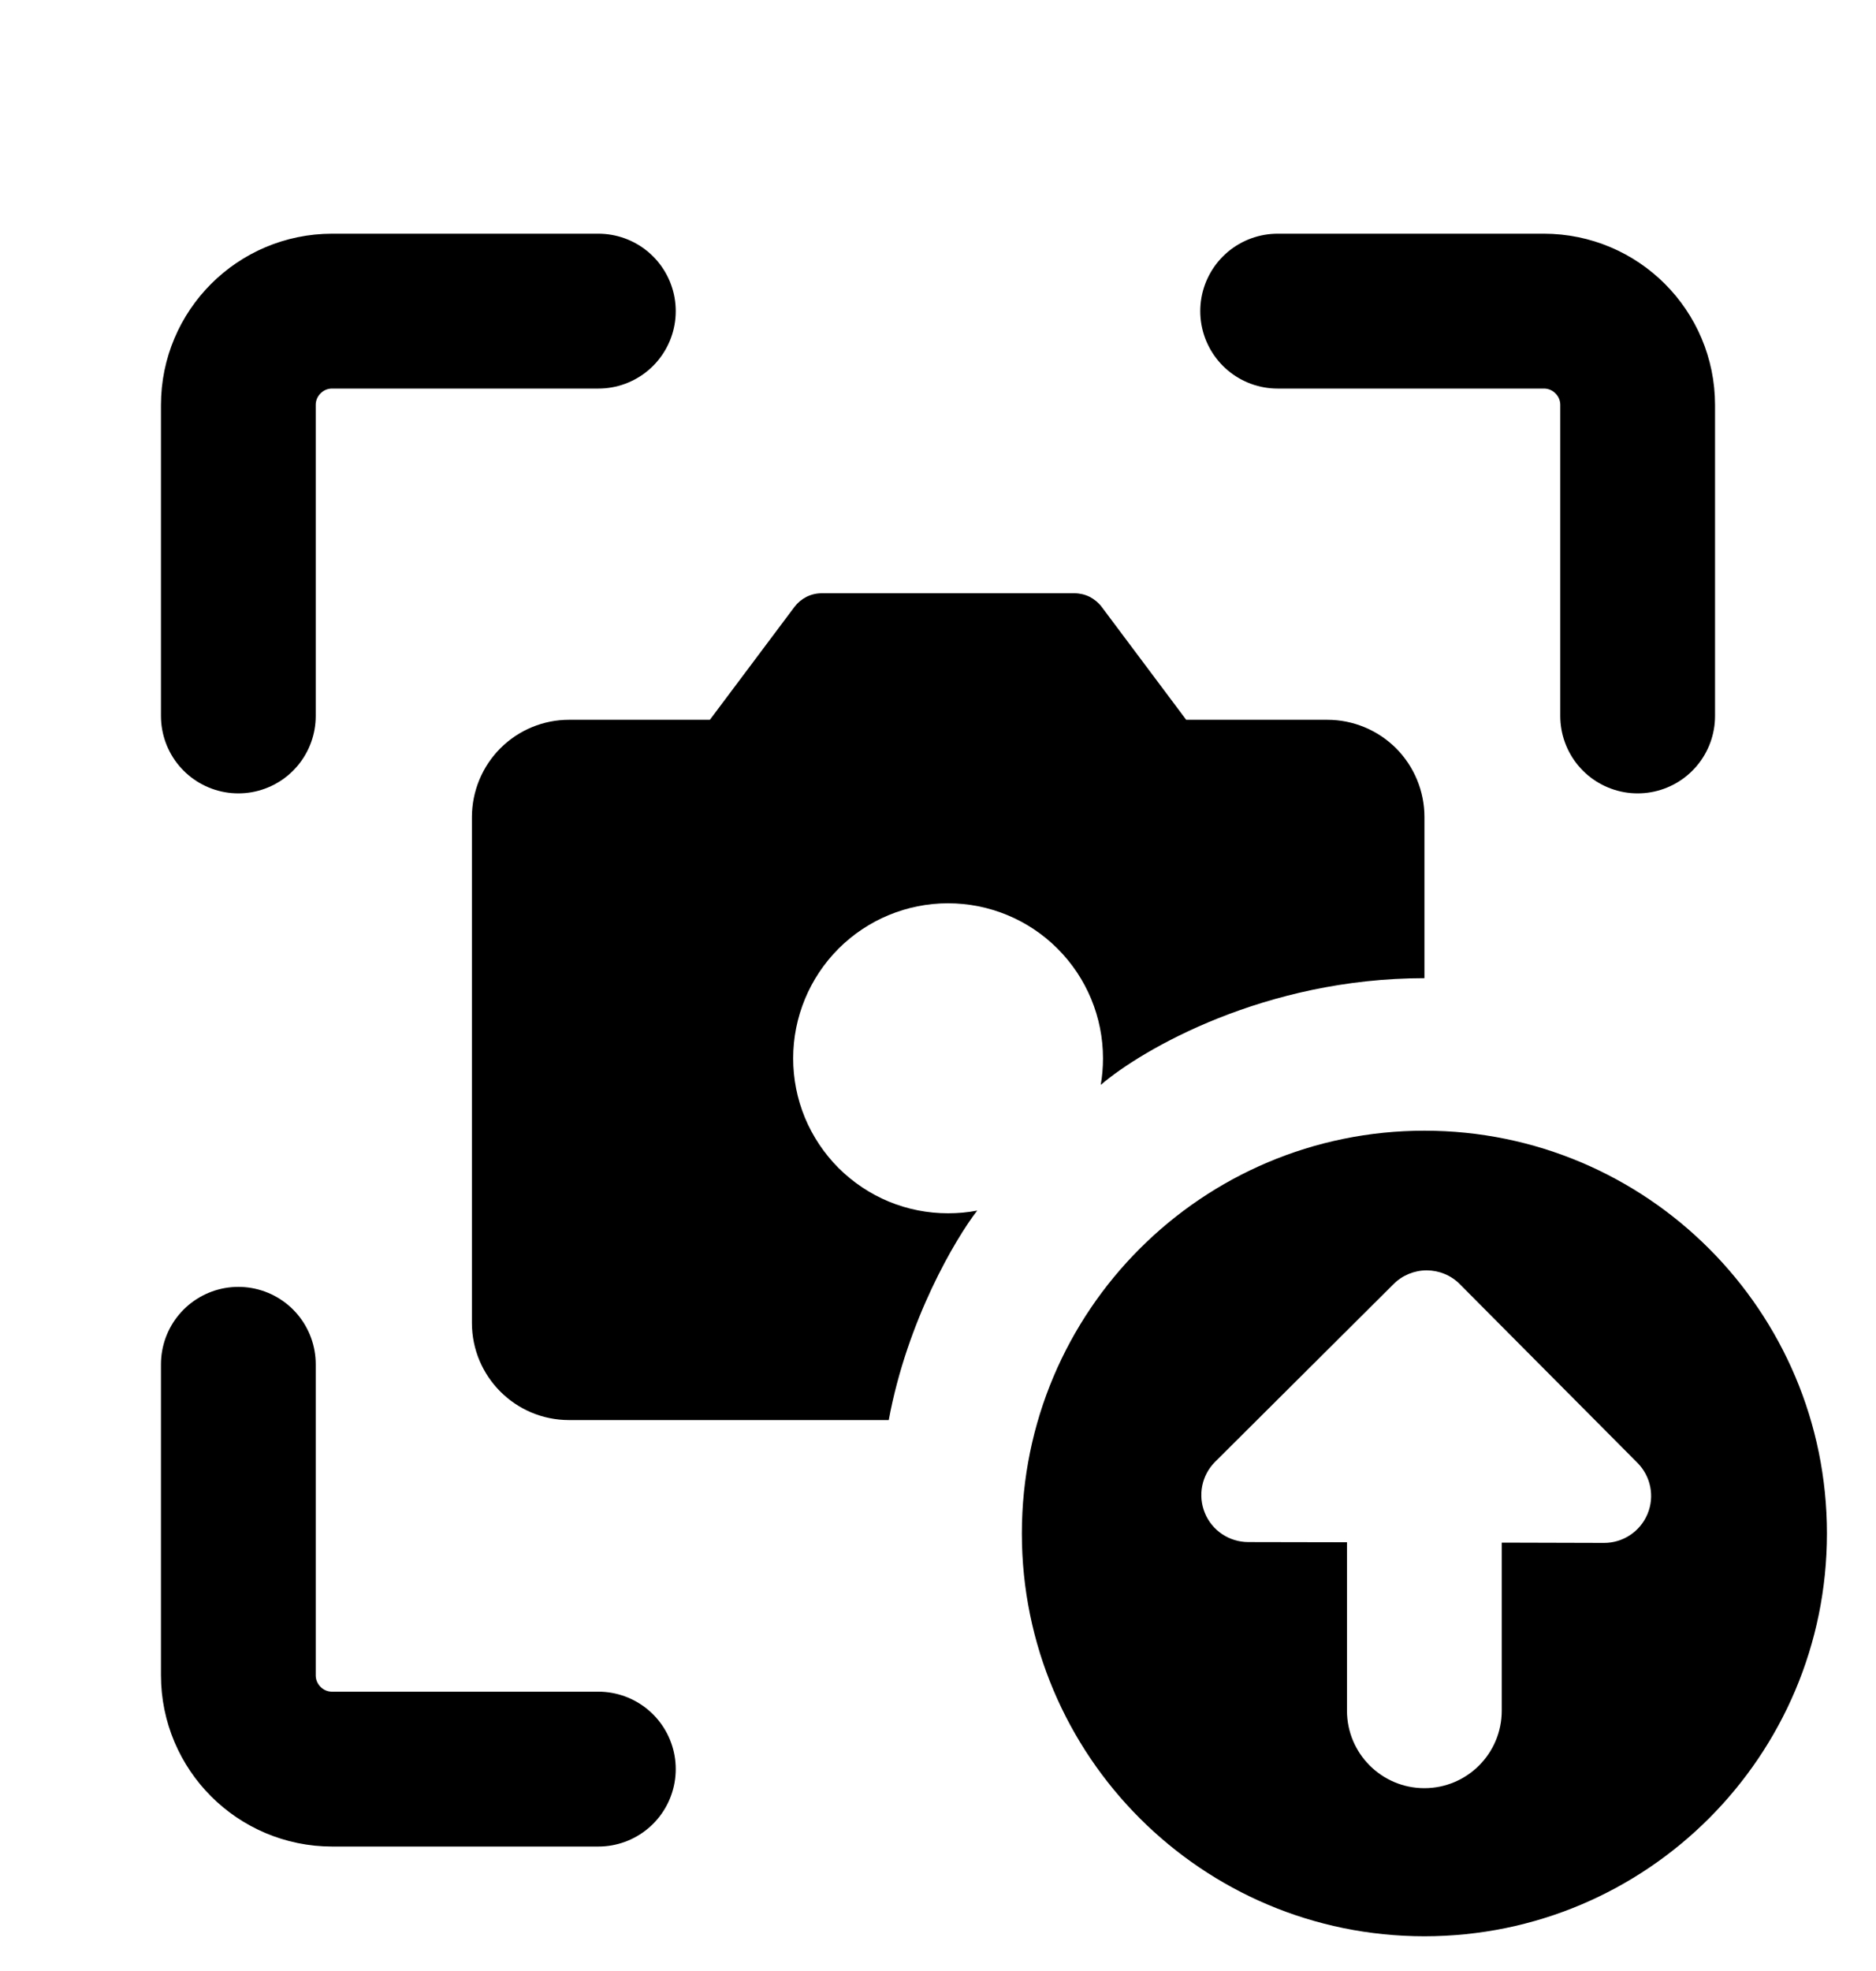
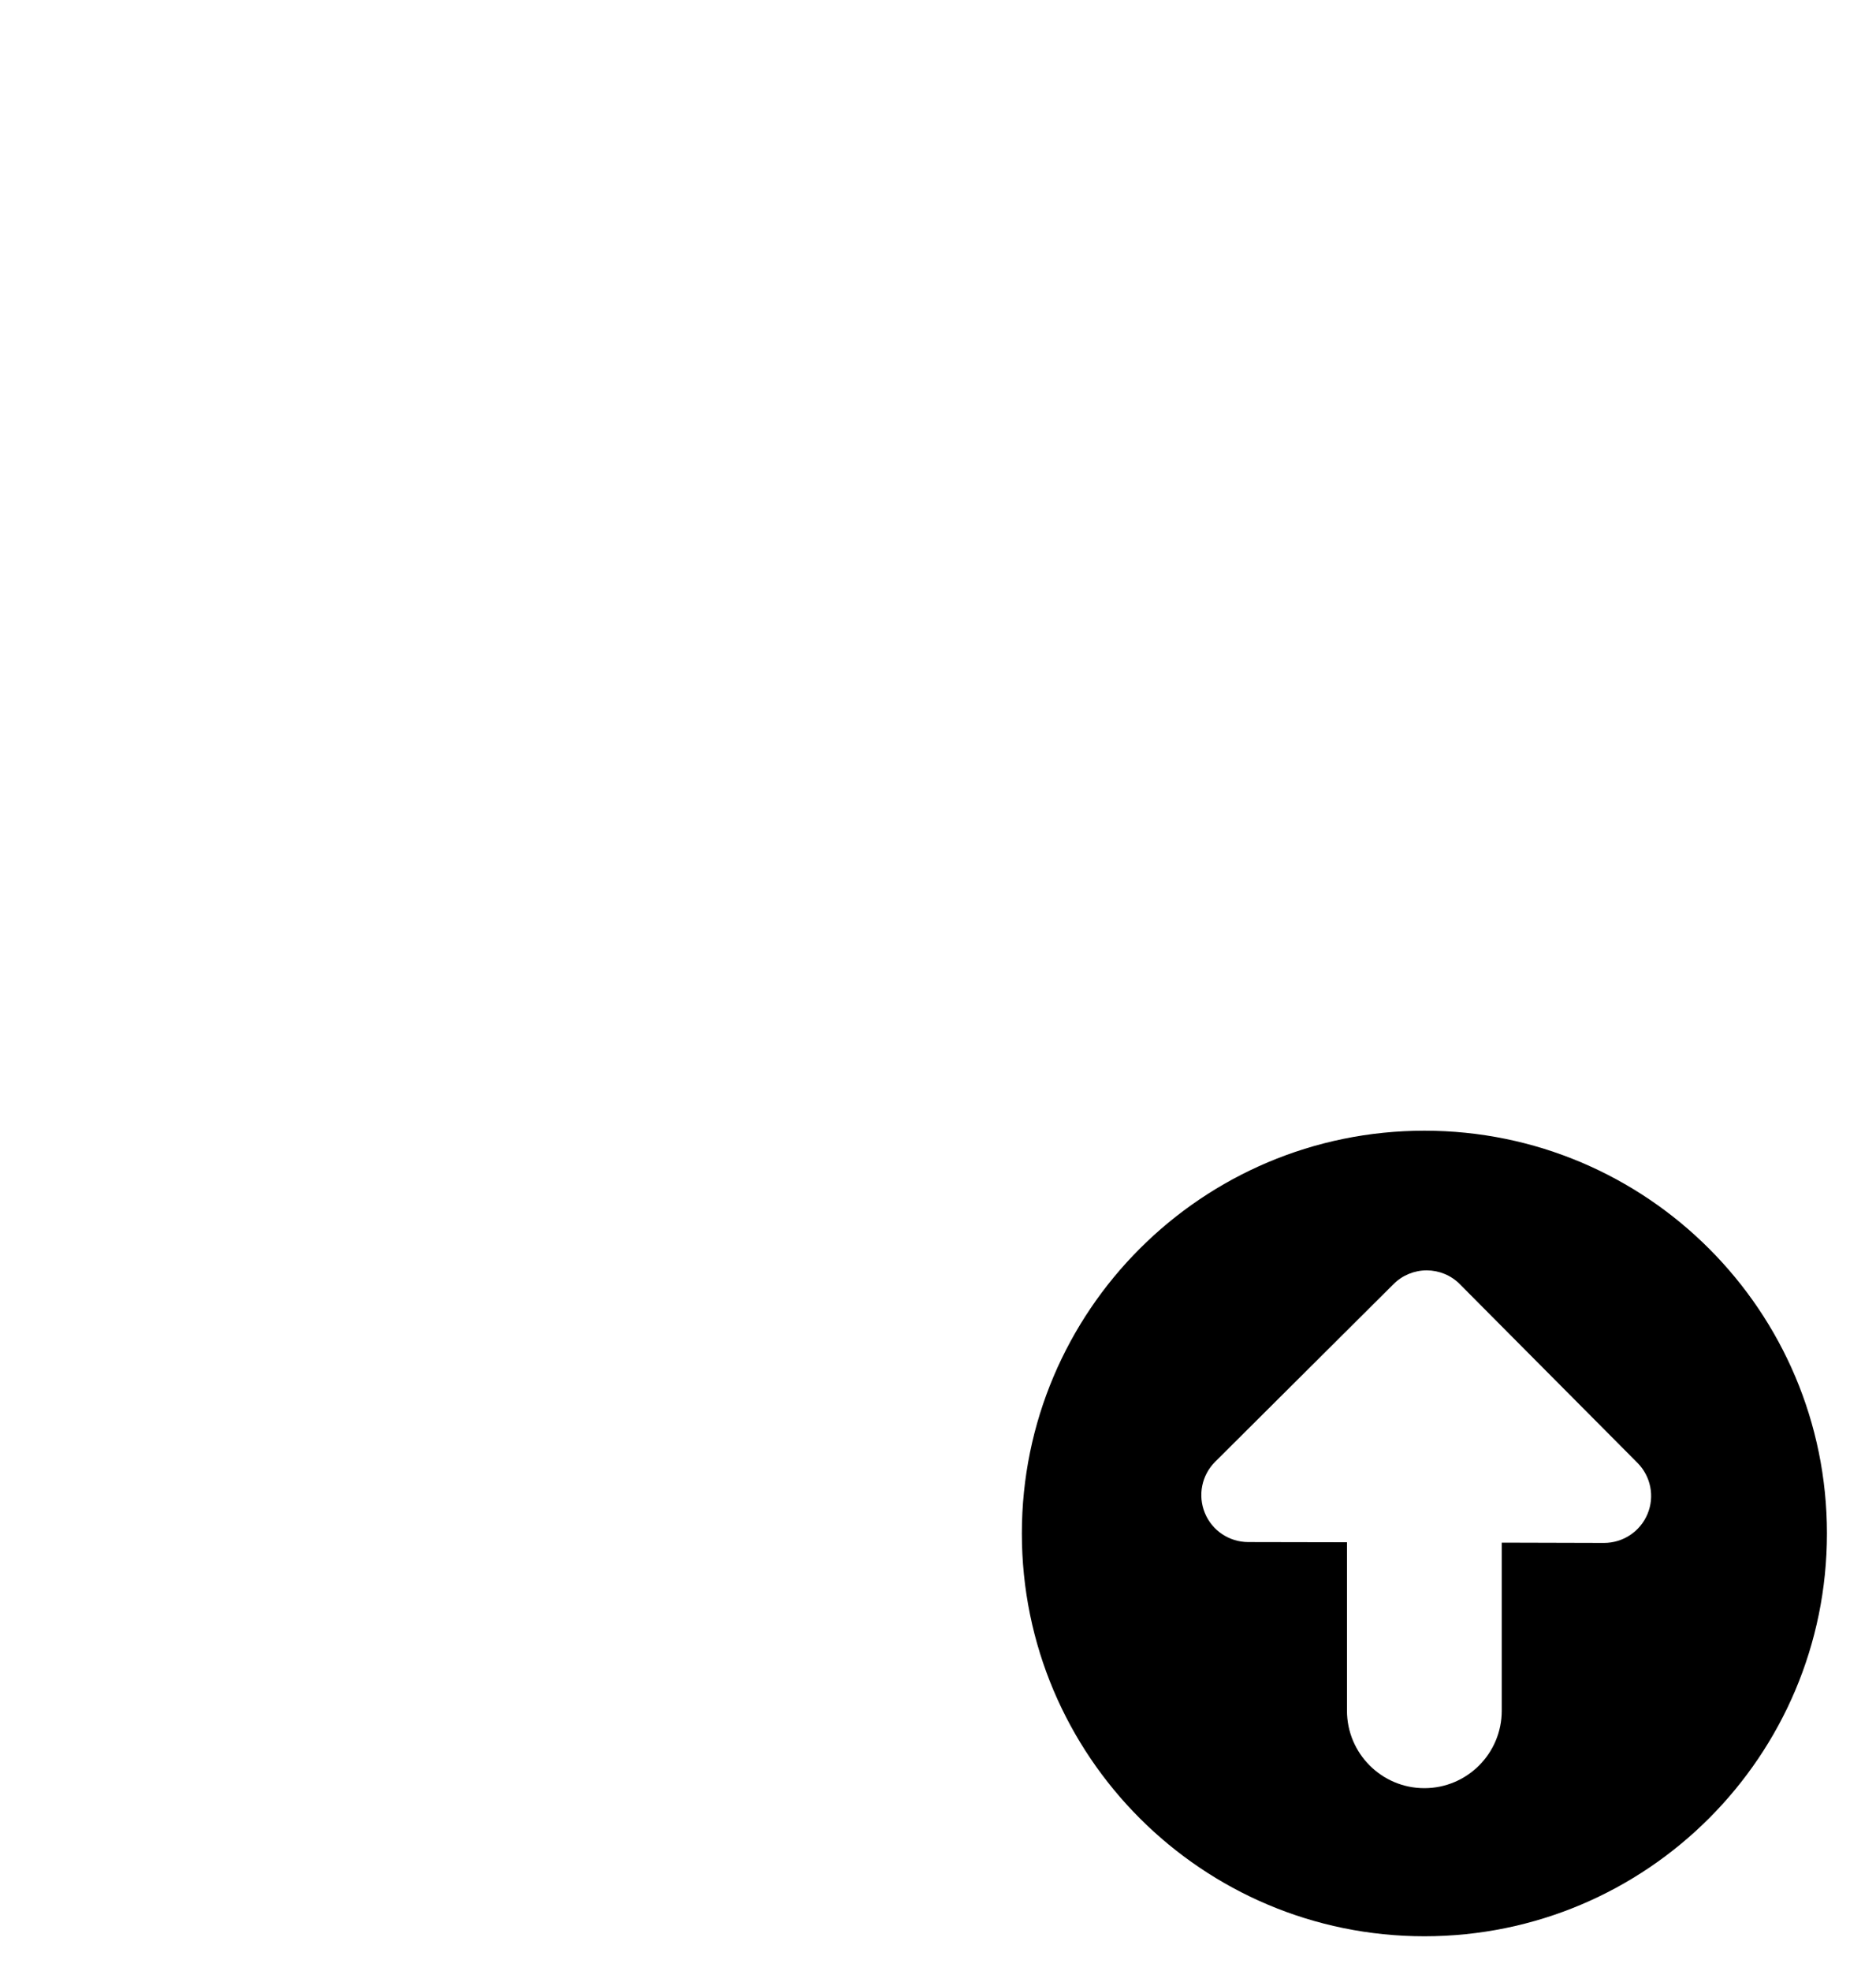
<svg xmlns="http://www.w3.org/2000/svg" width="20" height="21" viewBox="0 0 20 21" fill="none">
-   <path d="M2.541 14.536L2.541 17.849C2.541 18.401 2.989 18.849 3.541 18.849L6.379 18.849" stroke="black" stroke-width="1.65" stroke-linecap="round" stroke-linejoin="round" />
-   <path d="M17.459 7.628L17.459 4.315C17.459 3.763 17.011 3.315 16.459 3.315L13.621 3.315" stroke="black" stroke-width="1.65" stroke-linecap="round" stroke-linejoin="round" />
-   <path d="M2.541 7.628L2.541 4.315C2.541 3.763 2.989 3.315 3.541 3.315L6.379 3.315" stroke="black" stroke-width="1.65" stroke-linecap="round" stroke-linejoin="round" />
-   <path d="M8.598 6.359C8.648 6.334 8.703 6.321 8.76 6.321H11.455C11.511 6.321 11.567 6.334 11.617 6.359C11.667 6.385 11.711 6.421 11.745 6.466L12.646 7.669H14.151C14.425 7.669 14.688 7.778 14.883 7.972C15.077 8.167 15.186 8.43 15.186 8.705V10.422C13.486 10.422 12.177 11.18 11.735 11.559C11.751 11.466 11.759 11.371 11.759 11.276C11.759 10.838 11.585 10.418 11.275 10.108C10.966 9.798 10.545 9.624 10.107 9.624C9.669 9.624 9.249 9.798 8.939 10.108C8.63 10.418 8.456 10.838 8.456 11.276C8.456 11.493 8.498 11.707 8.581 11.908C8.664 12.108 8.786 12.29 8.939 12.444C9.093 12.597 9.275 12.719 9.475 12.802C9.676 12.885 9.89 12.927 10.107 12.927C10.212 12.927 10.316 12.918 10.418 12.898C10.186 13.199 9.672 14.066 9.475 15.13H6.066C5.494 15.13 5.031 14.666 5.031 14.094V8.704C5.032 8.429 5.141 8.166 5.335 7.972C5.529 7.778 5.792 7.669 6.066 7.669H7.568L8.47 6.466C8.504 6.421 8.547 6.385 8.598 6.359Z" fill="black" />
  <path fill-rule="evenodd" clip-rule="evenodd" d="M15.186 20.63C17.556 20.63 19.477 18.709 19.477 16.338C19.477 13.968 17.556 12.047 15.186 12.047C12.816 12.047 10.894 13.968 10.894 16.338C10.894 18.709 12.816 20.63 15.186 20.63ZM17.564 16.131C17.486 16.318 17.303 16.439 17.101 16.439L16.01 16.436L16.01 18.227C16.01 18.682 15.641 19.052 15.185 19.052C14.73 19.052 14.36 18.682 14.36 18.226L14.36 16.432L13.306 16.43C13.104 16.429 12.921 16.307 12.845 16.12C12.768 15.933 12.811 15.718 12.954 15.575L14.857 13.681C14.951 13.587 15.078 13.535 15.211 13.535C15.344 13.536 15.471 13.588 15.564 13.683L17.457 15.586C17.6 15.73 17.642 15.945 17.564 16.131Z" fill="black" />
</svg>